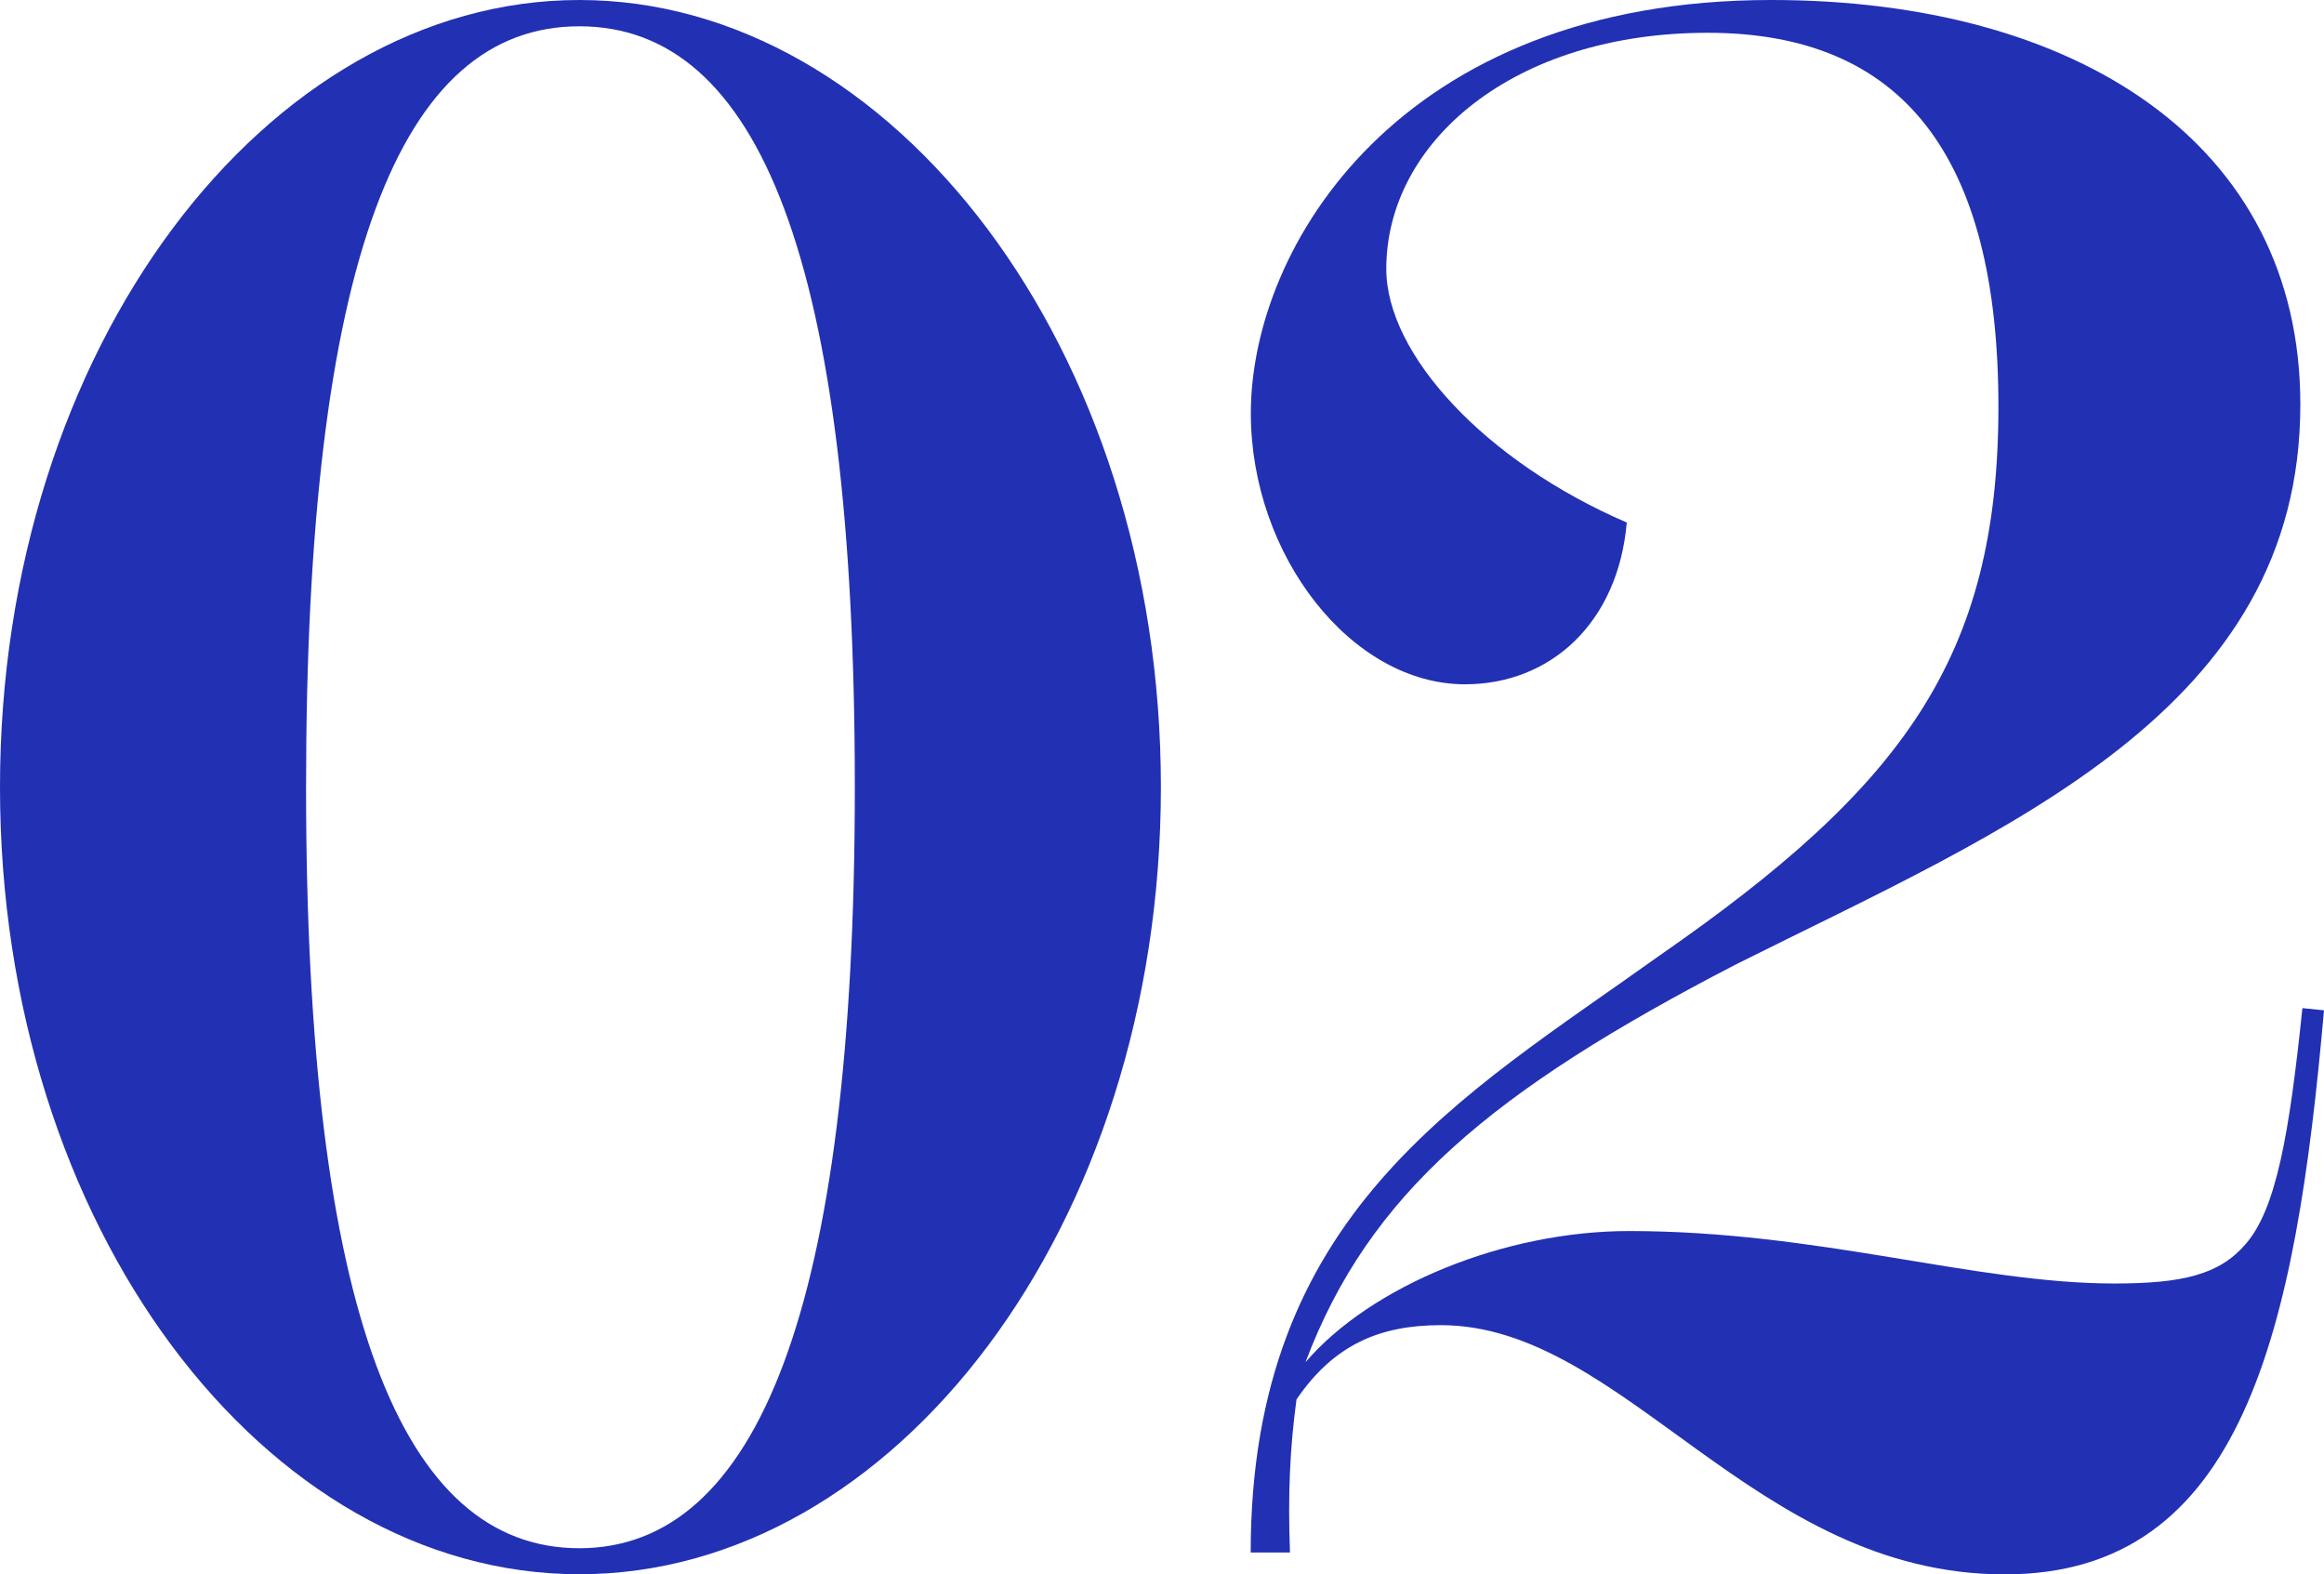
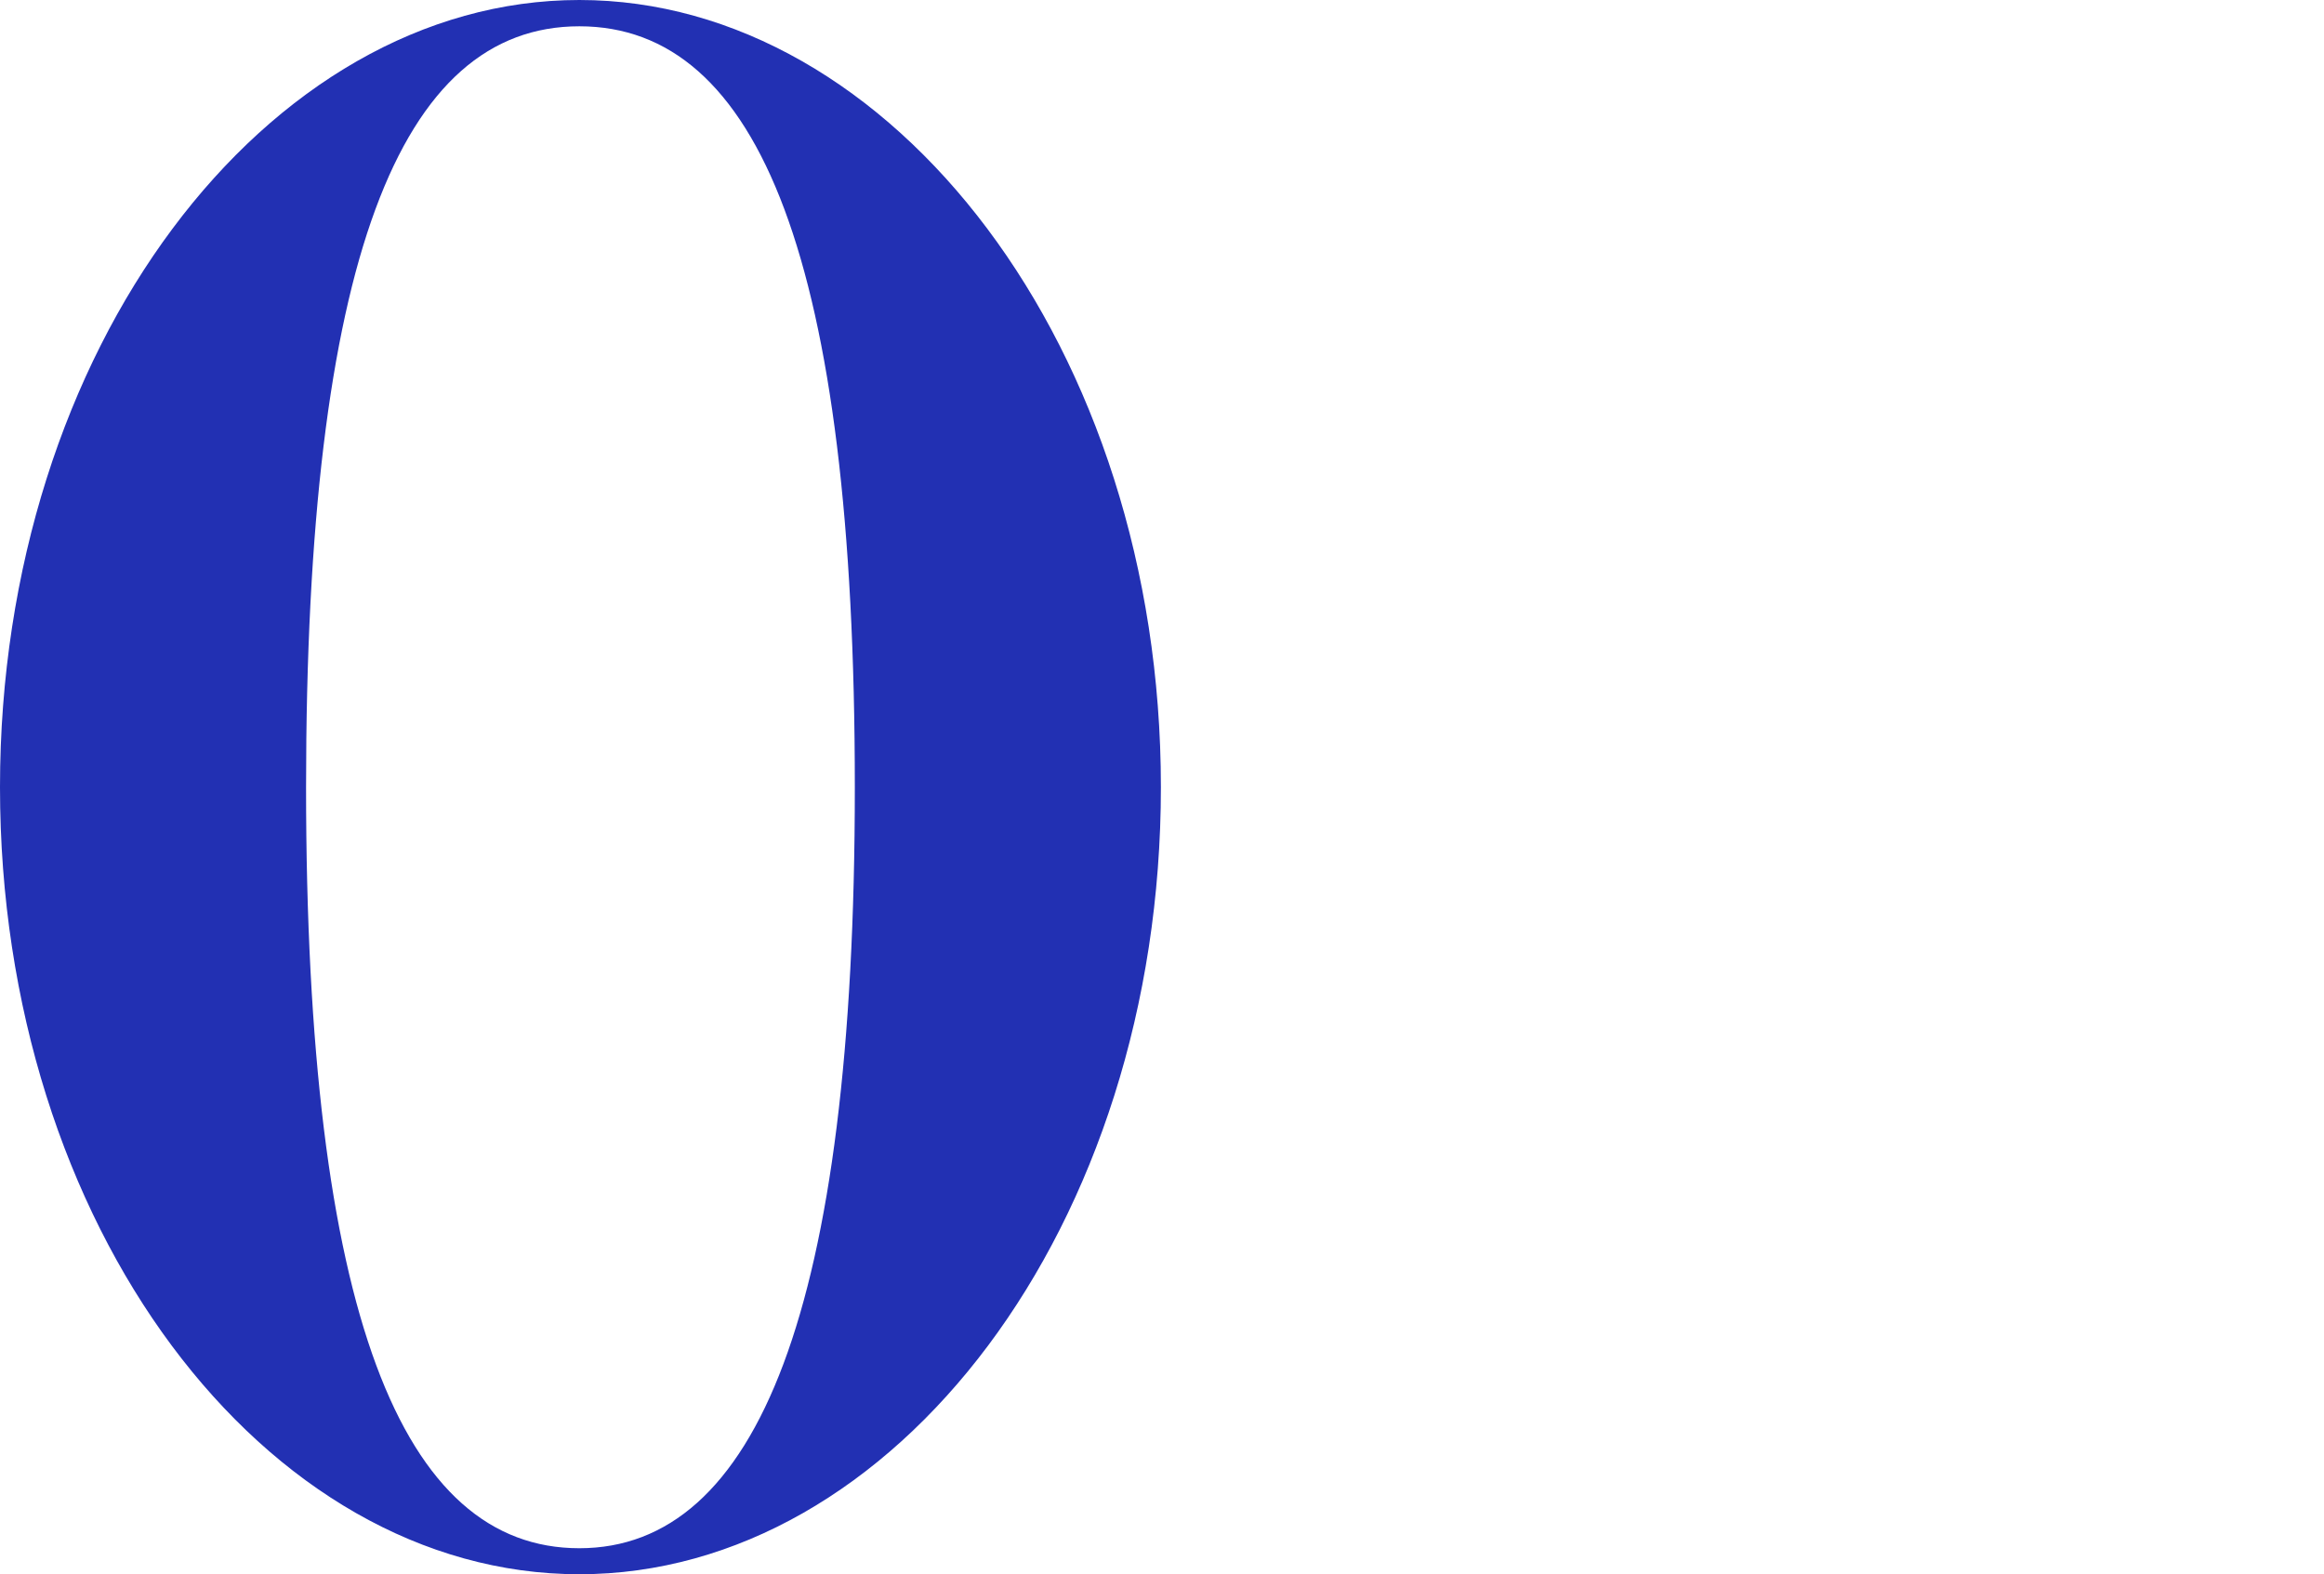
<svg xmlns="http://www.w3.org/2000/svg" viewBox="0 0 167.96 113.76">
  <g fill="#2230b3">
    <path d="m83.9 56.88c0 31.76-19.28 56.88-42.03 56.88s-41.87-25.12-41.87-56.88 19.28-56.88 41.87-56.88 42.03 25.12 42.03 56.88zm-22.12 0c0-38.08-6.95-54.98-19.91-54.98s-19.75 16.91-19.75 54.99 6.95 54.99 19.75 54.99 19.91-17.22 19.91-54.99z" />
-     <path d="m167.96 73c-2.05 23.23-5.85 40.77-23.07 40.77-18.17 0-27.49-18.01-40.76-18.01-4.42 0-7.74 1.42-10.43 5.37-.47 3.48-.63 6.79-.47 11.06h-2.84c0-24.49 15.17-32.86 29.55-43.14 17.54-12.17 24.49-21.49 24.49-39.66s-6.95-27.02-21.01-27.02-23.23 7.9-23.23 17.06c0 6.16 7.11 13.9 17.38 18.33-.63 7.27-5.53 11.69-11.69 11.69-8.22 0-15.48-9.32-15.48-19.59 0-12.01 10.74-29.86 37.61-29.86 21.96 0 38.24 10.27 38.24 29.23 0 22.12-21.17 30.65-40.77 40.45-17.7 9.16-26.54 16.59-31.13 28.76 4.74-5.53 14.38-9.48 23.38-9.48 13.75 0 24.96 3.79 35.08 3.79 4.9 0 7.58-.63 9.48-2.84 2.21-2.53 3.16-7.9 4.11-17.06l1.58.16z" />
  </g>
</svg>